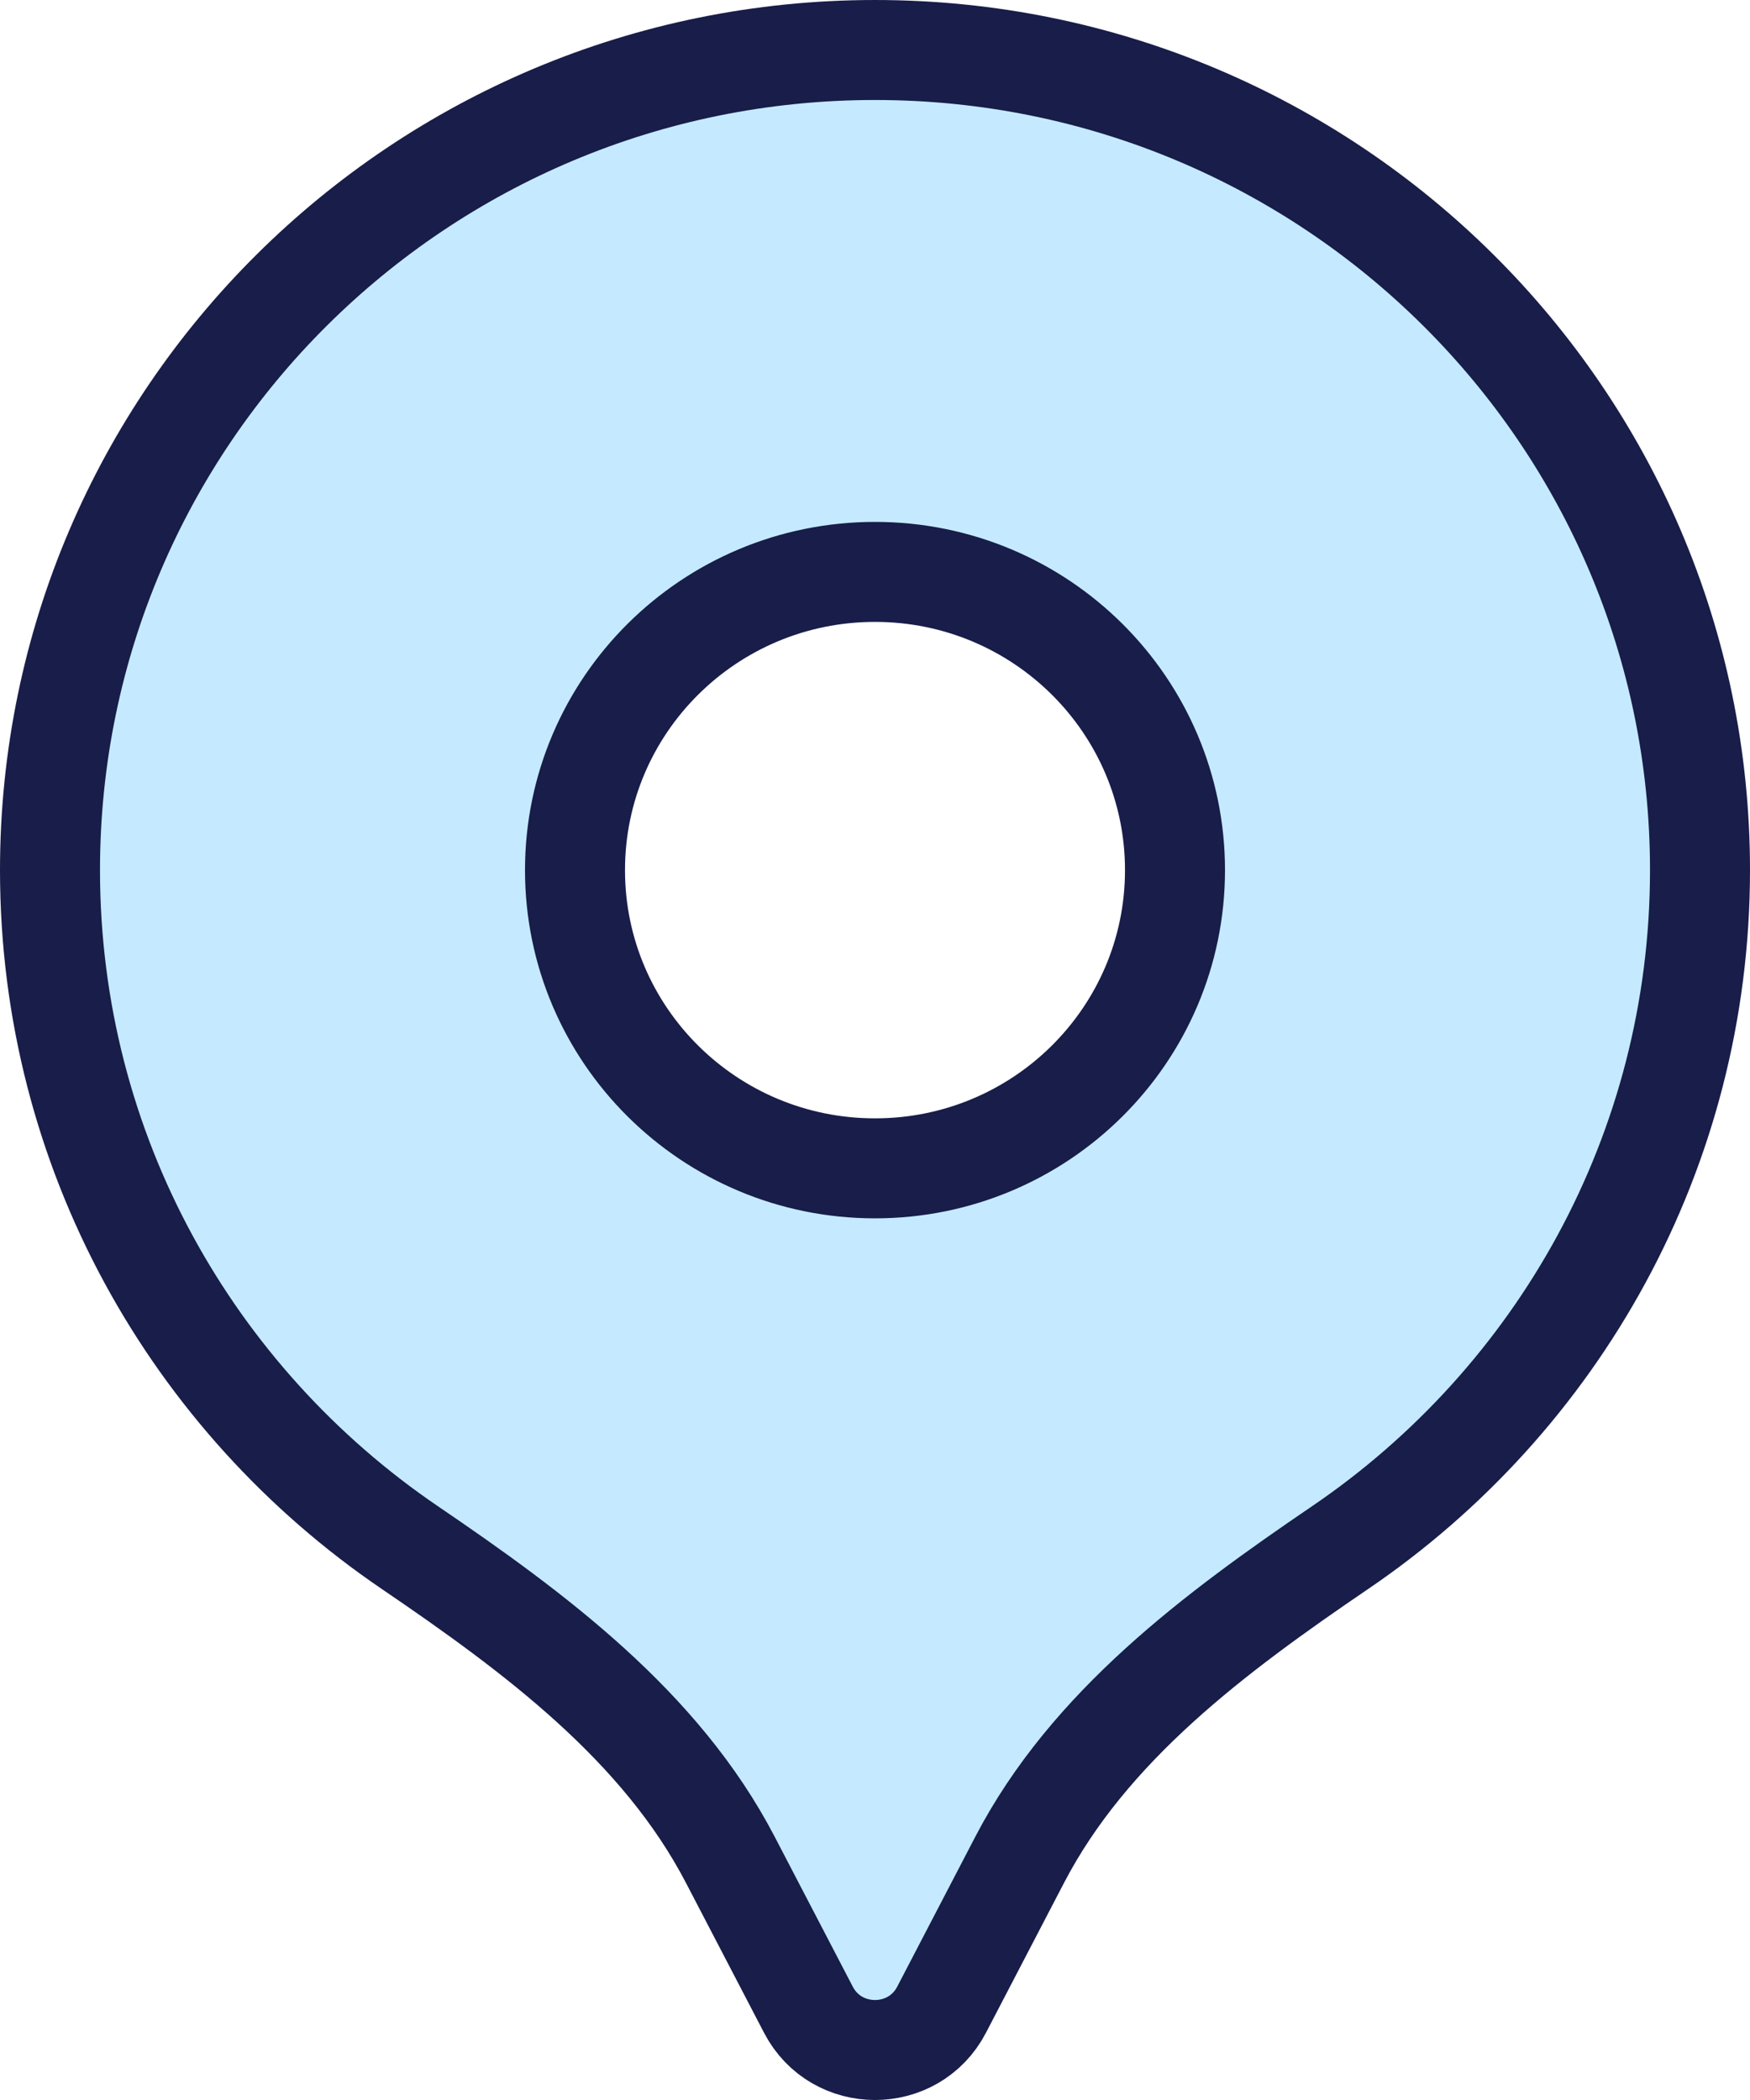
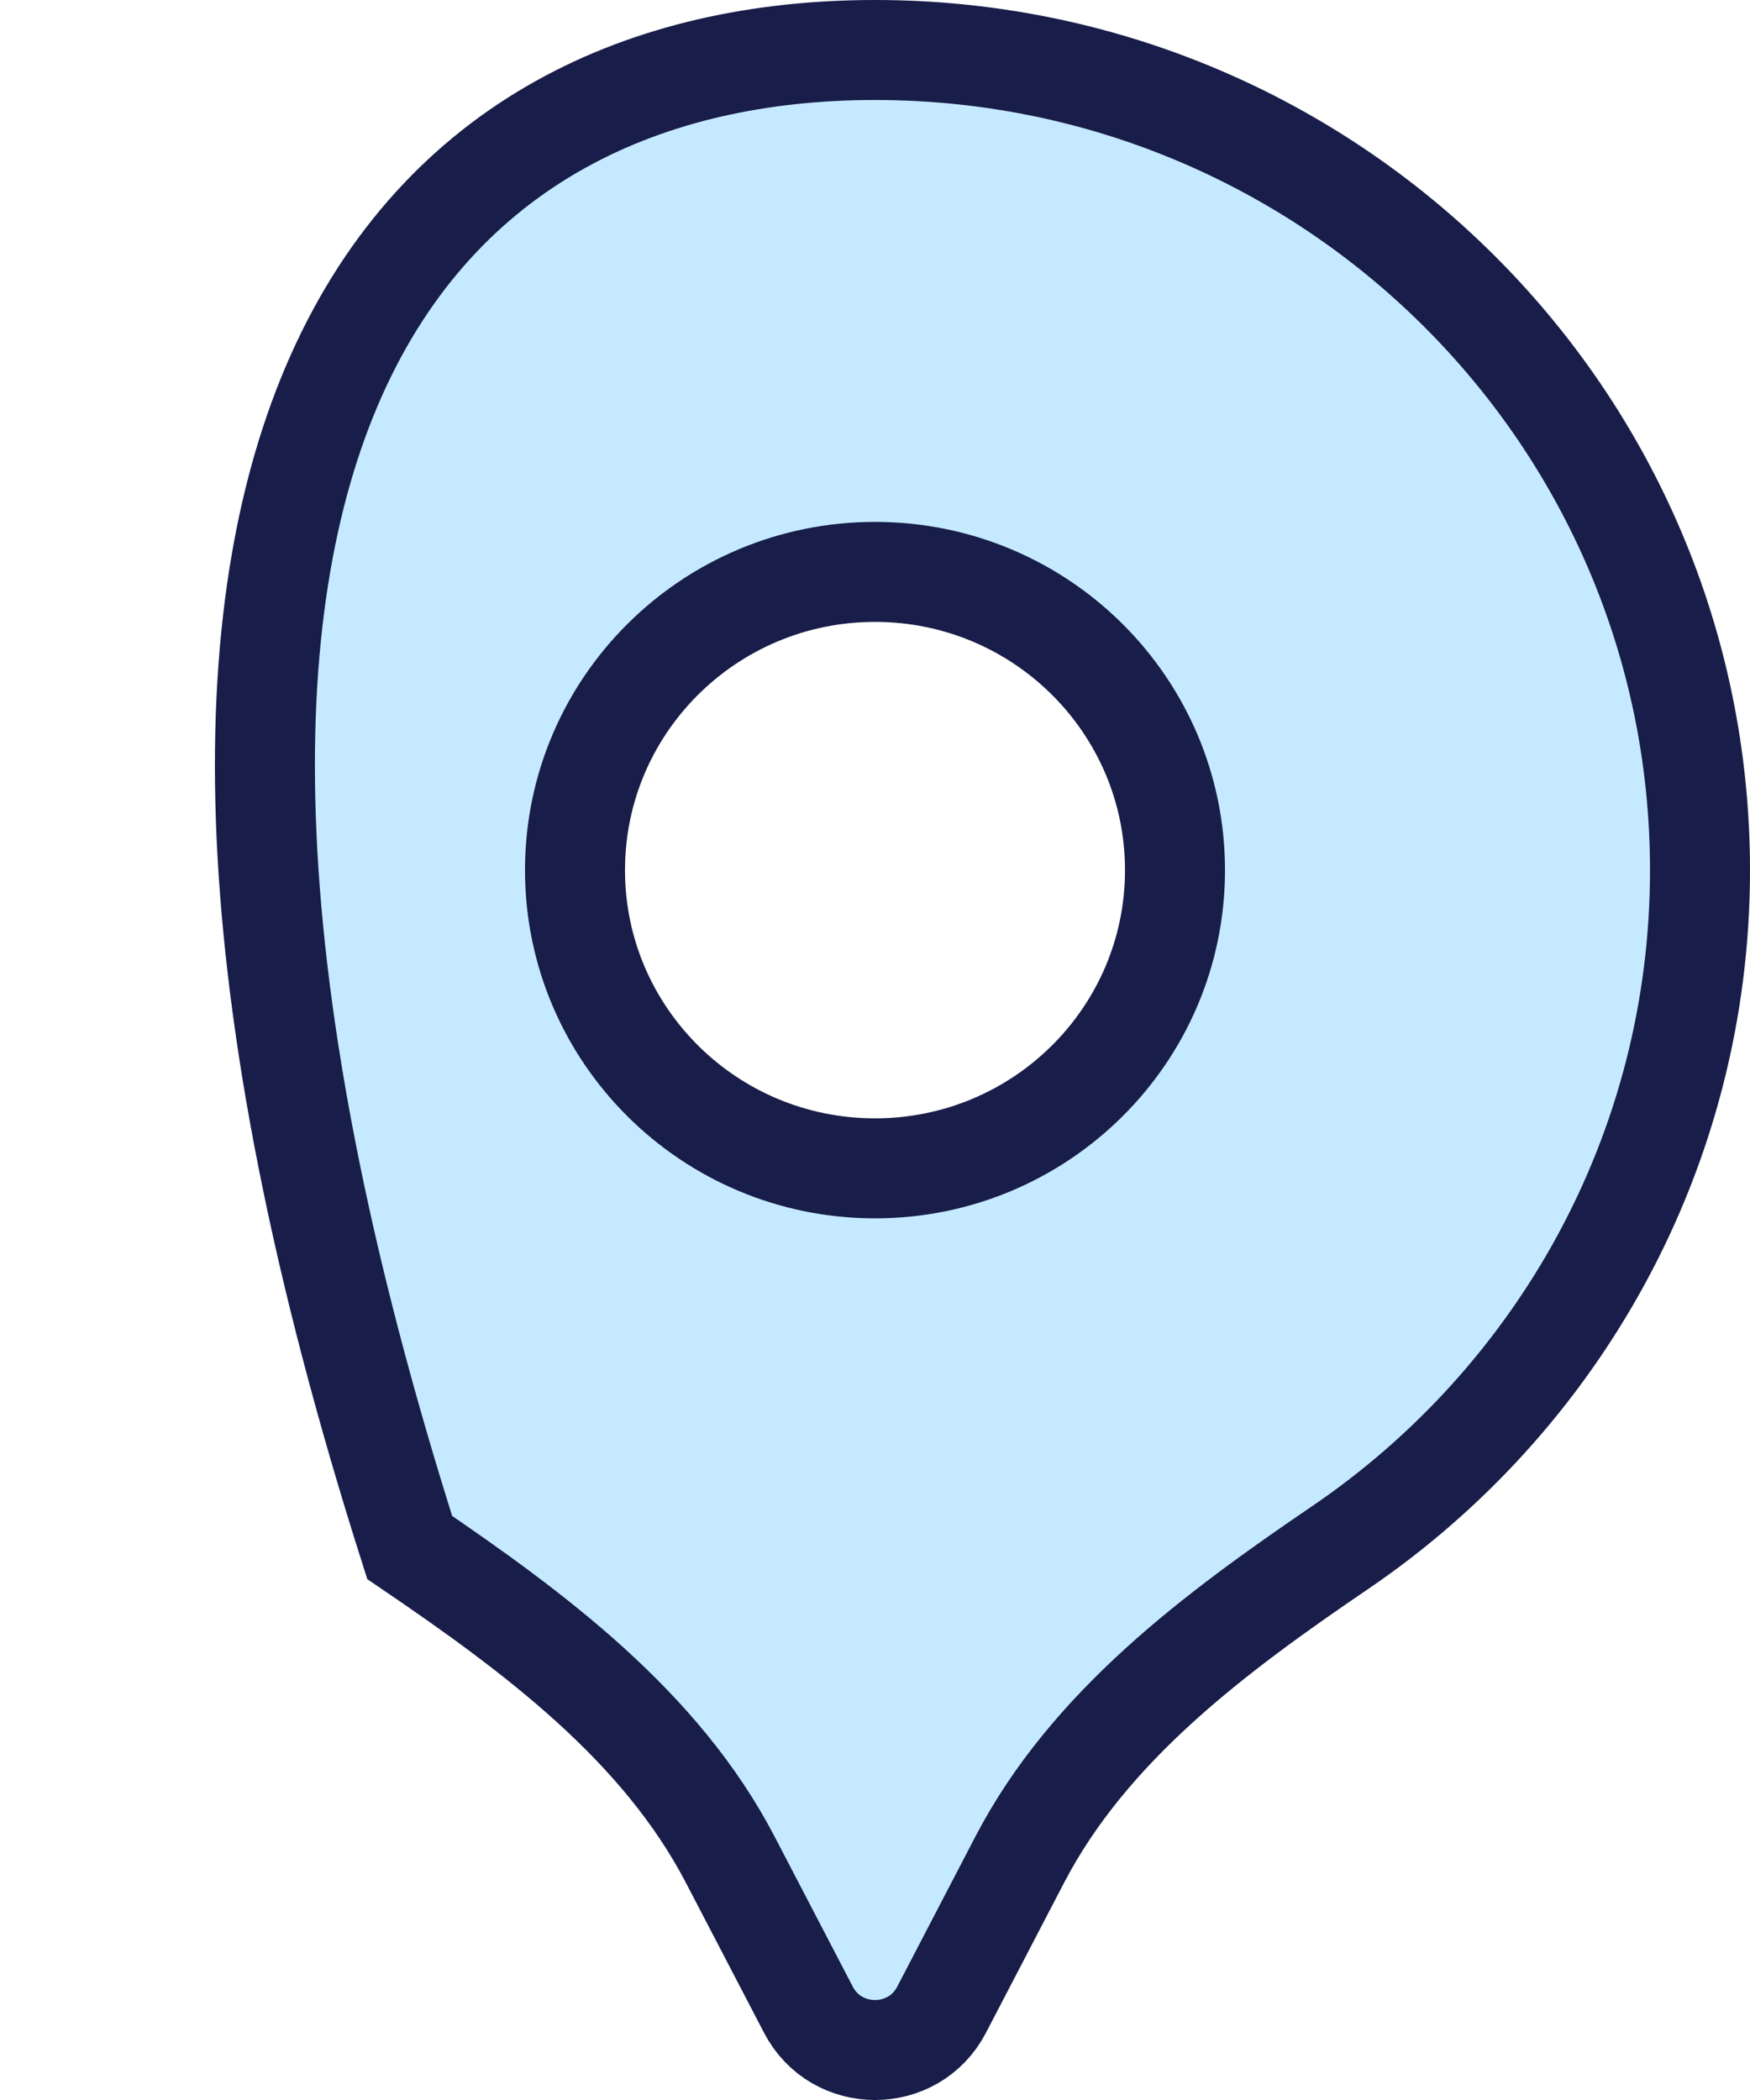
<svg xmlns="http://www.w3.org/2000/svg" width="35" height="42" viewBox="0 0 35 42" fill="none">
-   <path fill-rule="evenodd" clip-rule="evenodd" d="M26.805 30.95C24.302 32.653 21.786 34.52 20.392 37.198L18.832 40.194C18.273 41.269 16.727 41.269 16.168 40.194L14.607 37.197C13.213 34.519 10.697 32.653 8.194 30.95C3.85 27.996 1 23.03 1 17.403C1 8.344 8.387 1 17.5 1C26.613 1 34 8.344 34 17.403C34 23.03 31.149 27.996 26.805 30.95ZM17.5 23.367C20.814 23.367 23.5 20.697 23.5 17.403C23.5 14.109 20.814 11.438 17.5 11.438C14.186 11.438 11.5 14.109 11.5 17.403C11.5 20.697 14.186 23.367 17.5 23.367Z" fill="#C5EAFF" stroke="#181D49" stroke-width="2" />
+   <path fill-rule="evenodd" clip-rule="evenodd" d="M26.805 30.95C24.302 32.653 21.786 34.52 20.392 37.198L18.832 40.194C18.273 41.269 16.727 41.269 16.168 40.194L14.607 37.197C13.213 34.519 10.697 32.653 8.194 30.95C1 8.344 8.387 1 17.5 1C26.613 1 34 8.344 34 17.403C34 23.03 31.149 27.996 26.805 30.95ZM17.5 23.367C20.814 23.367 23.5 20.697 23.5 17.403C23.5 14.109 20.814 11.438 17.5 11.438C14.186 11.438 11.5 14.109 11.5 17.403C11.5 20.697 14.186 23.367 17.5 23.367Z" fill="#C5EAFF" stroke="#181D49" stroke-width="2" />
</svg>